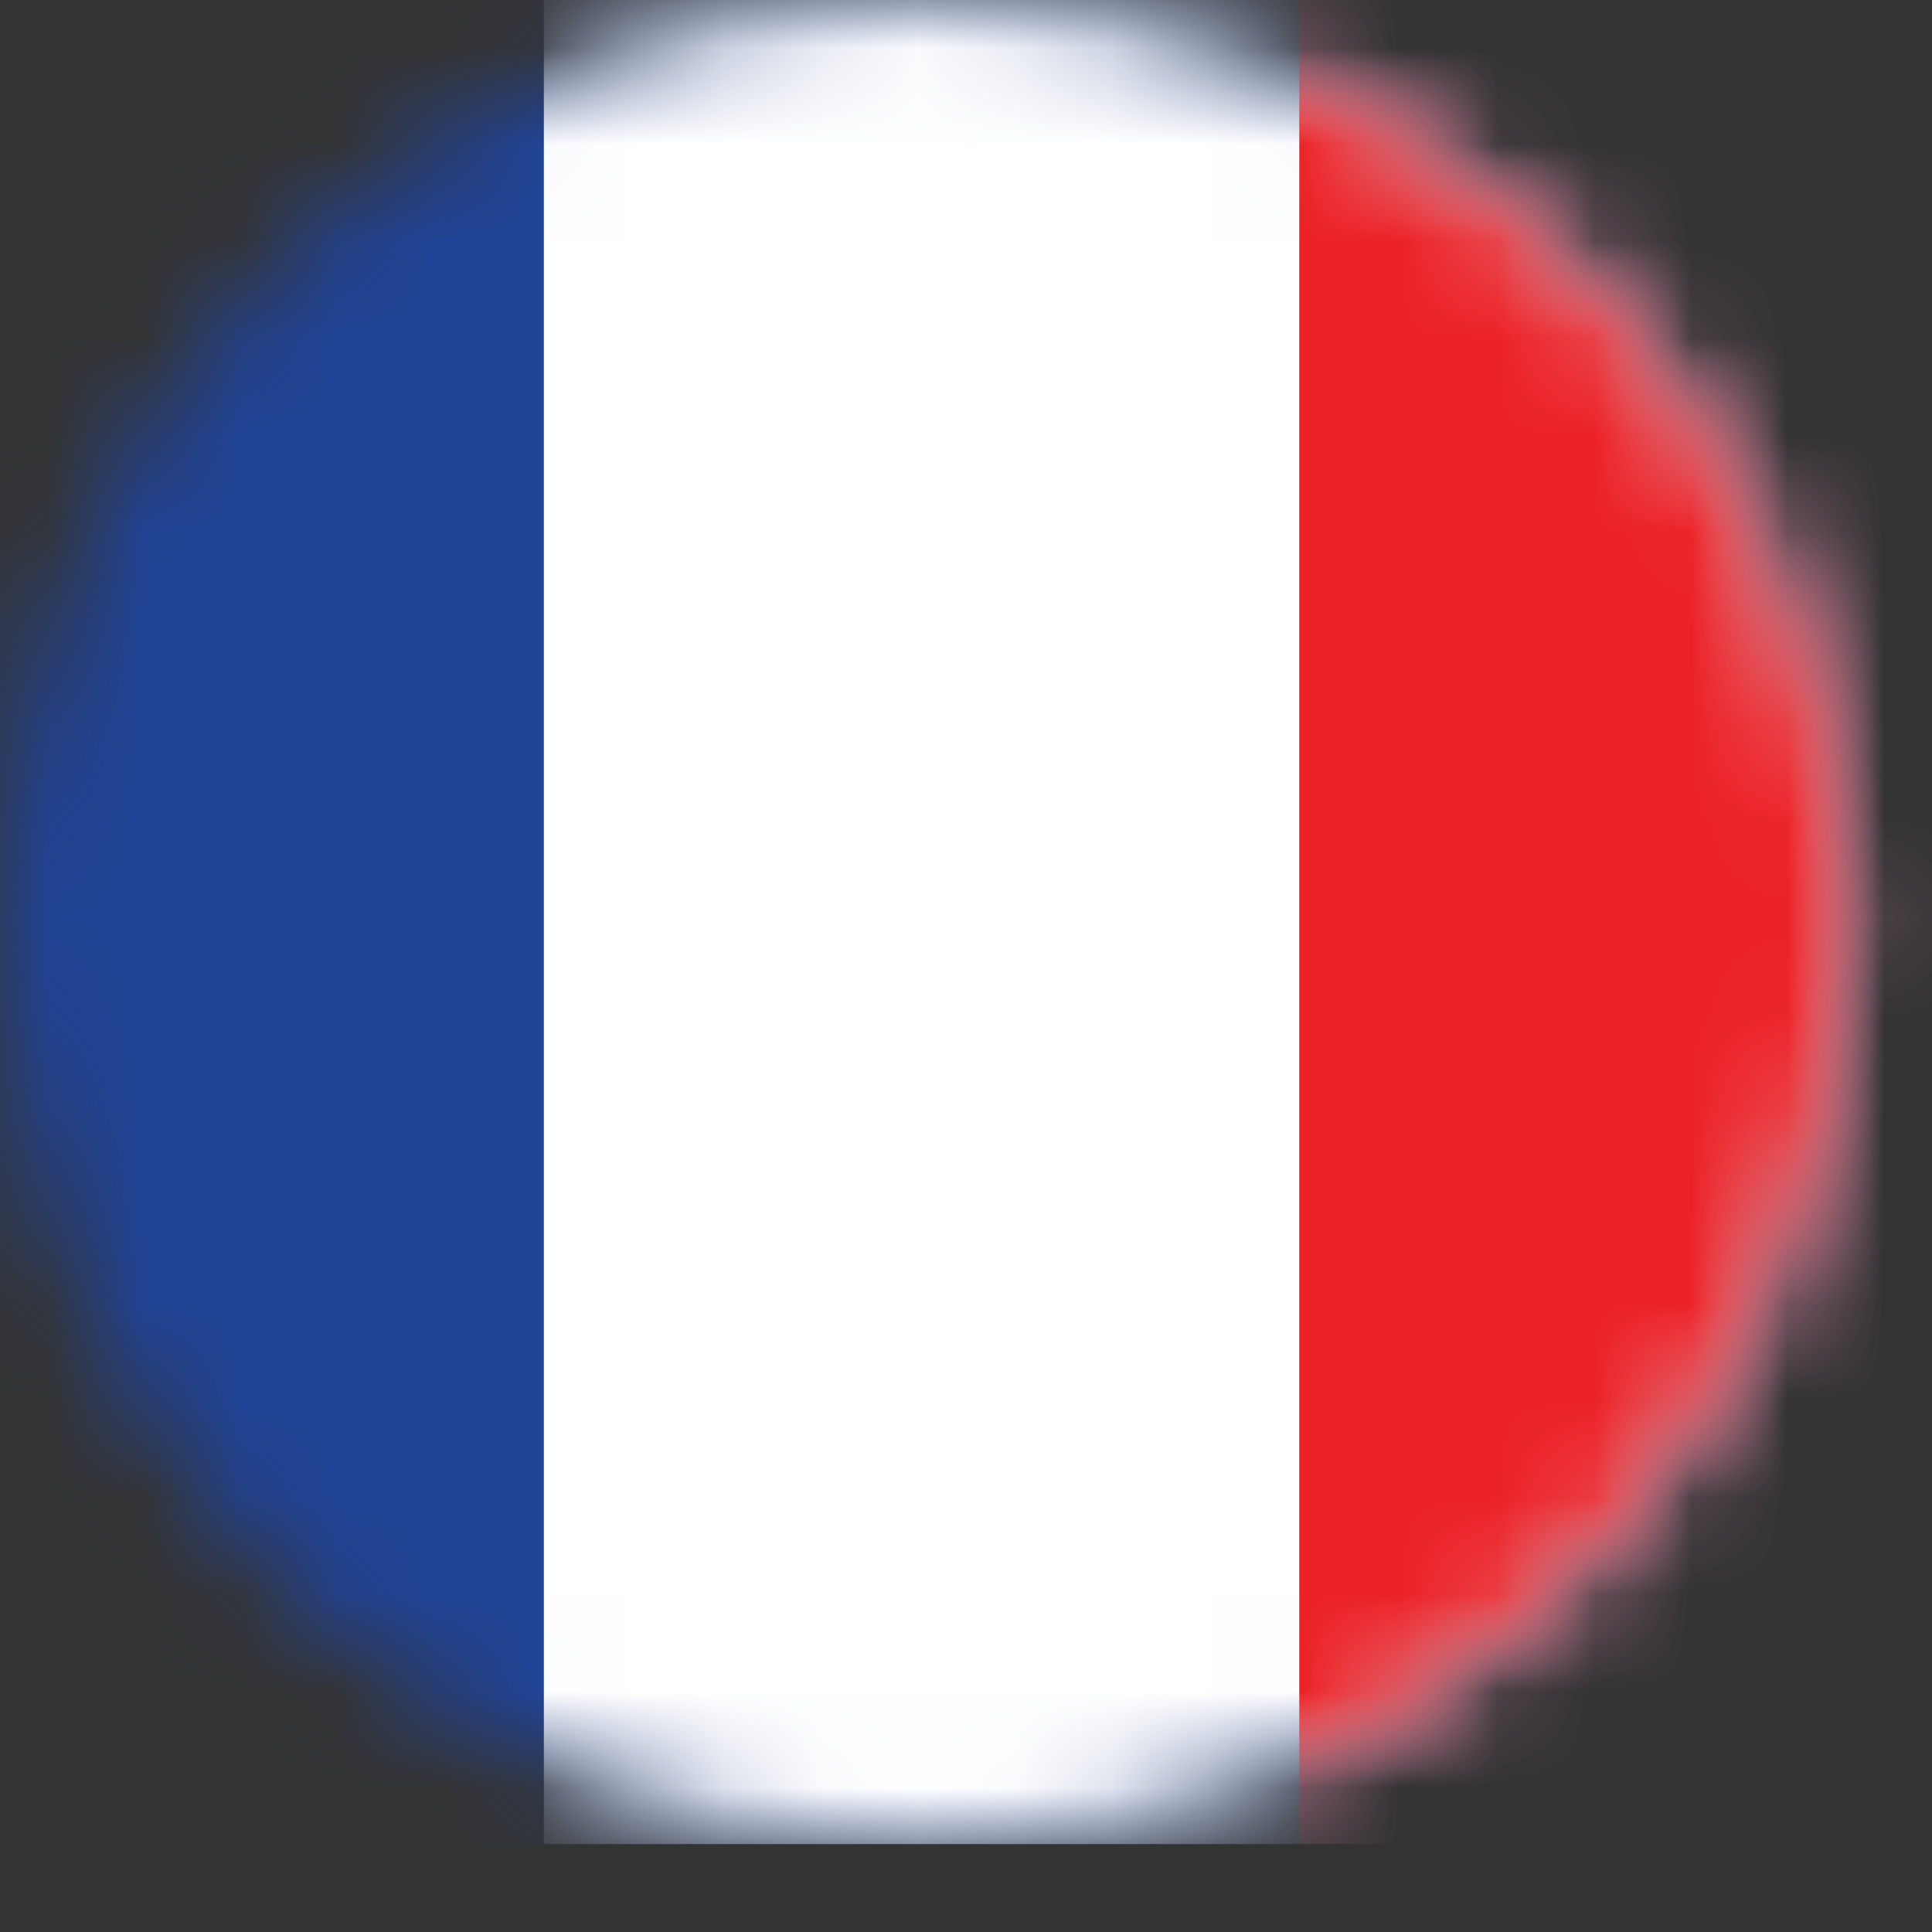
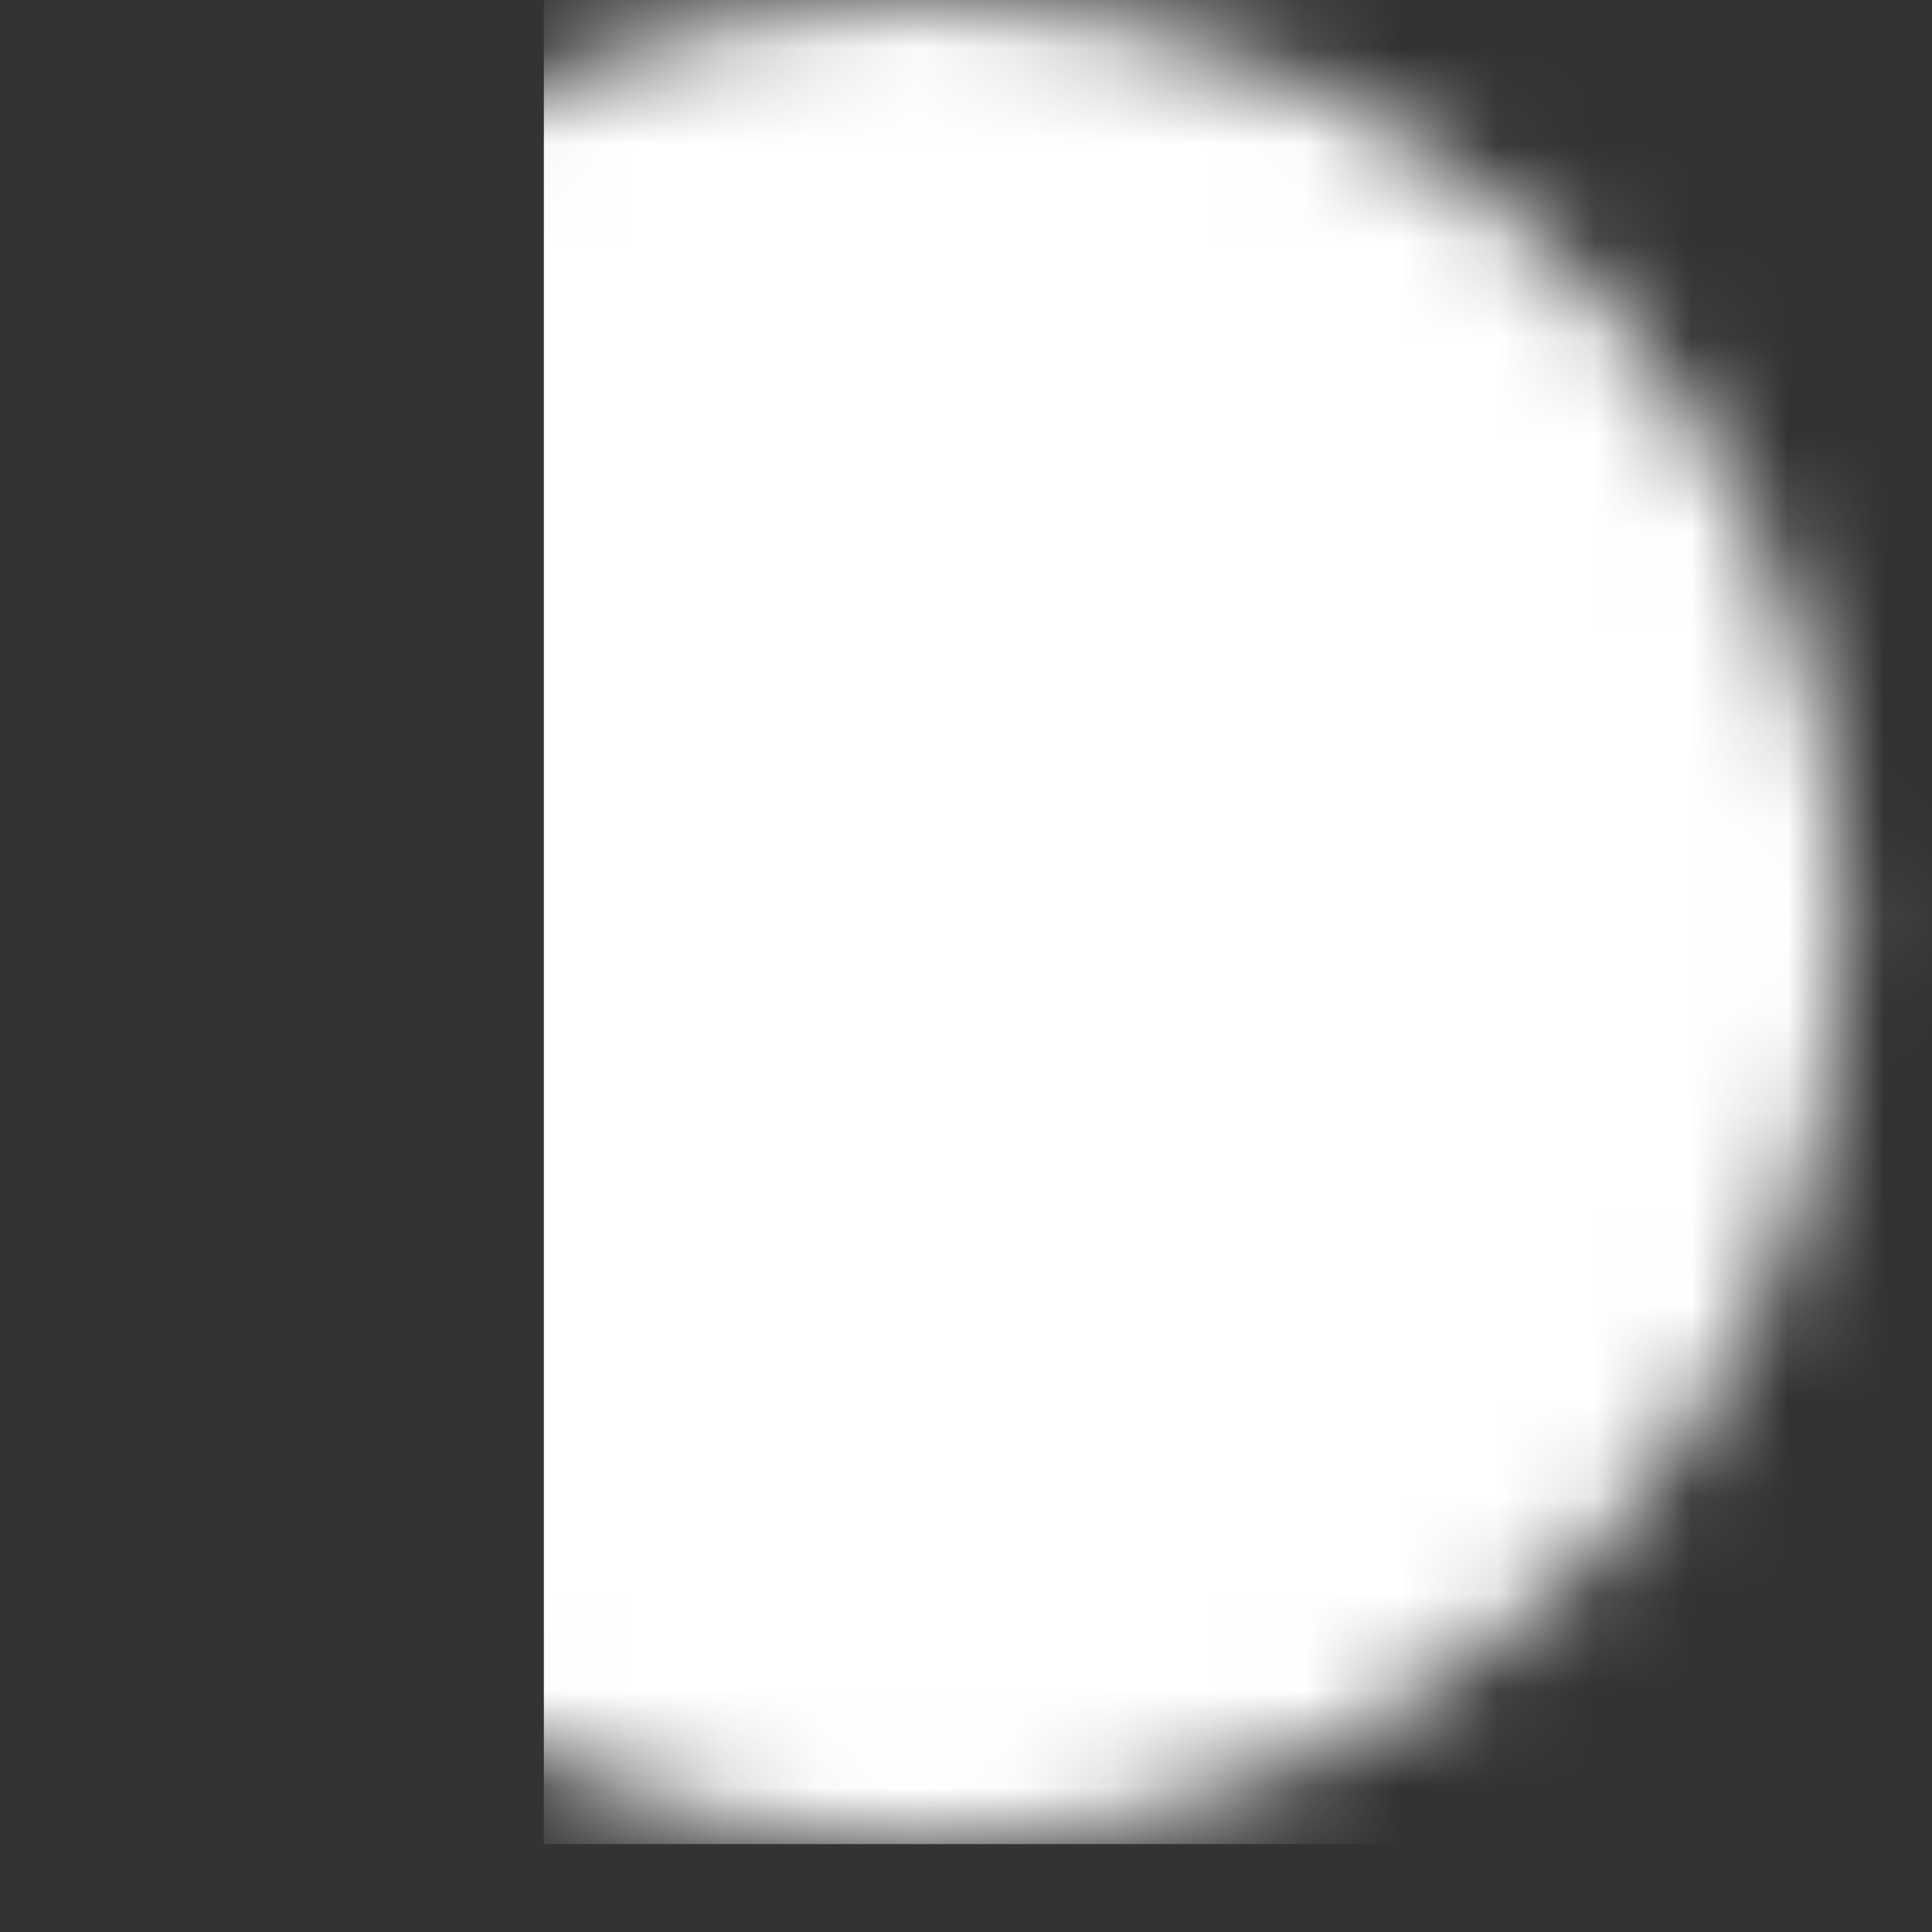
<svg xmlns="http://www.w3.org/2000/svg" width="20" height="20" viewBox="0 0 20 20" fill="none">
  <rect x="0" y="0" width="20" height="20" fill="#333333" stroke="none" />
  <desc>
			Created with Pixso.
	</desc>
  <defs />
  <mask id="mask21_99" mask-type="alpha" maskUnits="userSpaceOnUse" x="0" y="0" width="19.091" height="19.091">
-     <path id="Vector" d="M0 9.54C0 14.81 4.27 19.09 9.54 19.09C14.81 19.09 19.09 14.81 19.09 9.54C19.09 4.27 14.81 0 9.54 0C4.27 0 0 4.27 0 9.54Z" fill="#000000" fill-opacity="1" fill-rule="nonzero" />
-   </mask>
+     </mask>
  <g mask="url(#mask21_99)">
-     <path id="Vector" d="M-2.19 0L21.27 0L21.27 19.09L-2.19 19.09L-2.19 0Z" fill="#214497" fill-opacity="1" fill-rule="evenodd" />
-   </g>
+     </g>
  <mask id="mask21_103" mask-type="alpha" maskUnits="userSpaceOnUse" x="0" y="0" width="19.091" height="19.091">
    <path id="Vector" d="M0 9.54C0 14.81 4.27 19.09 9.54 19.09C14.81 19.09 19.09 14.81 19.09 9.54C19.09 4.27 14.81 0 9.54 0C4.27 0 0 4.27 0 9.54Z" fill="#000000" fill-opacity="1" fill-rule="nonzero" />
  </mask>
  <g mask="url(#mask21_103)">
    <path id="Vector" d="M5.63 0L21.27 0L21.27 19.09L5.63 19.09L5.63 0Z" fill="#FFFFFF" fill-opacity="1" fill-rule="evenodd" />
  </g>
  <mask id="mask21_107" mask-type="alpha" maskUnits="userSpaceOnUse" x="0" y="0" width="19.091" height="19.091">
    <path id="Vector" d="M0 9.54C0 14.81 4.27 19.09 9.54 19.09C14.81 19.09 19.09 14.81 19.09 9.54C19.09 4.27 14.81 0 9.54 0C4.27 0 0 4.27 0 9.54Z" fill="#000000" fill-opacity="1" fill-rule="nonzero" />
  </mask>
  <g mask="url(#mask21_107)">
-     <path id="Vector" d="M13.45 0L21.27 0L21.27 19.09L13.45 19.09L13.45 0Z" fill="#EB2227" fill-opacity="1" fill-rule="evenodd" />
-   </g>
+     </g>
</svg>